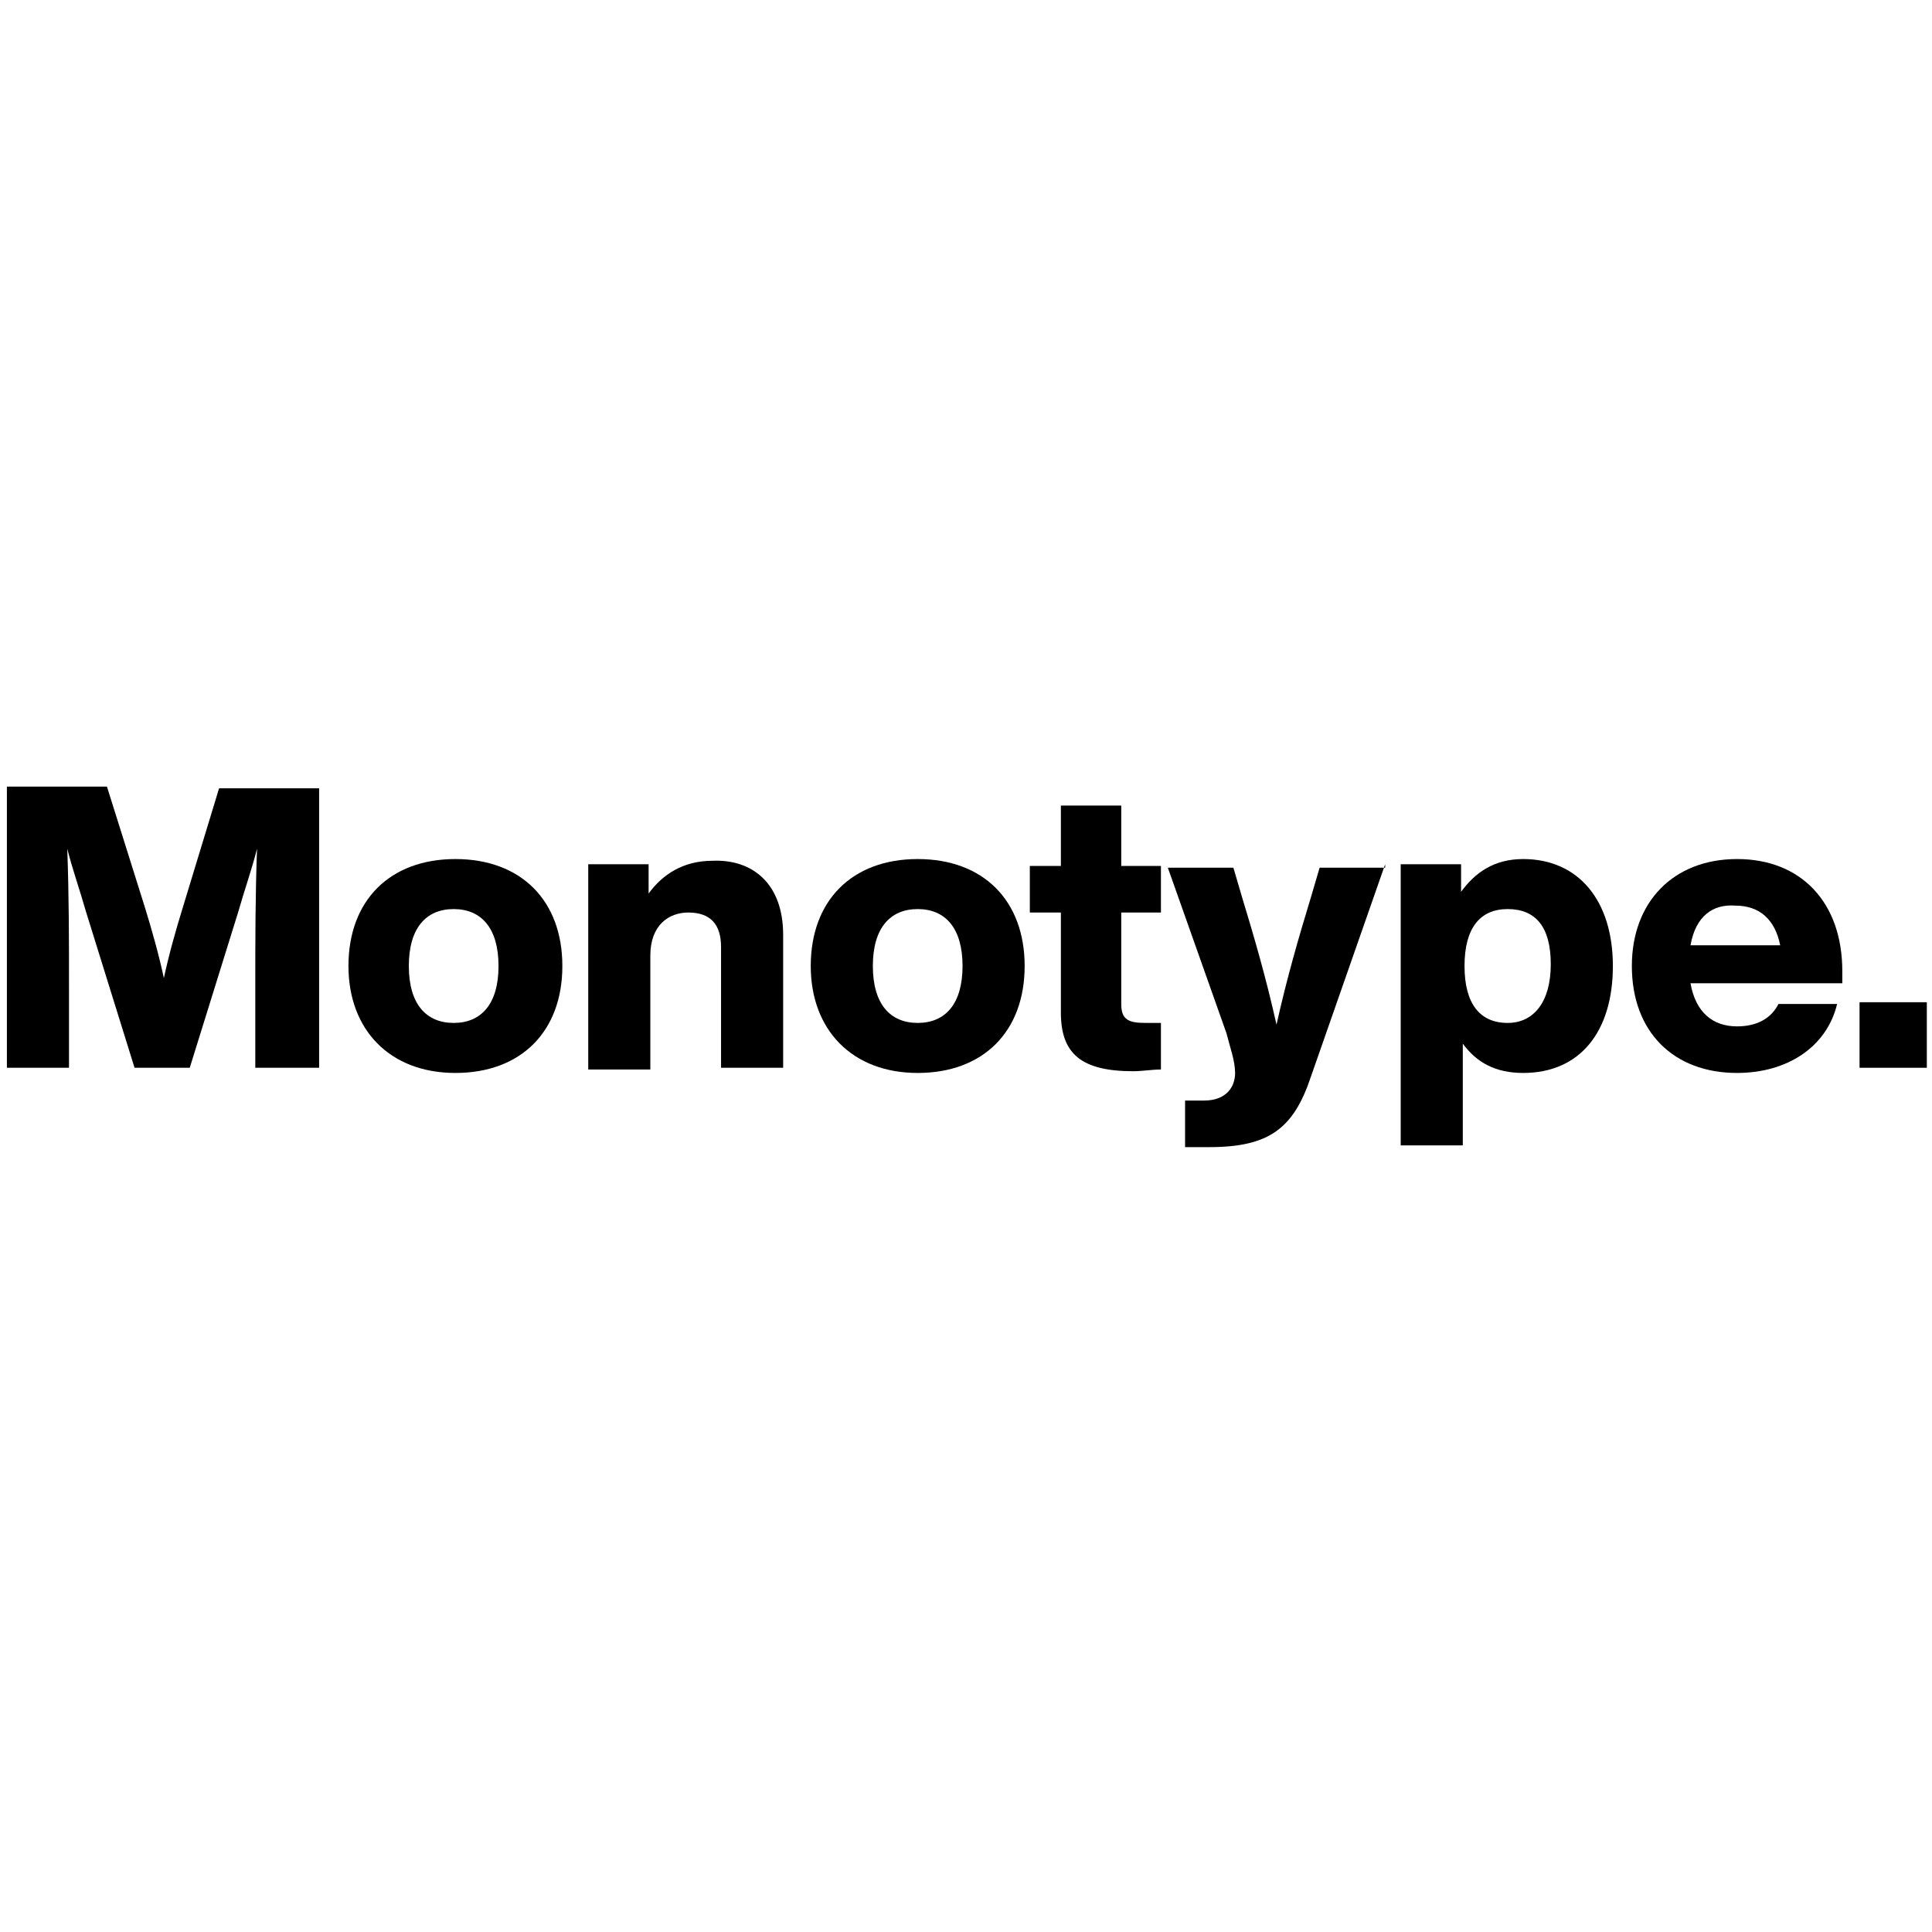
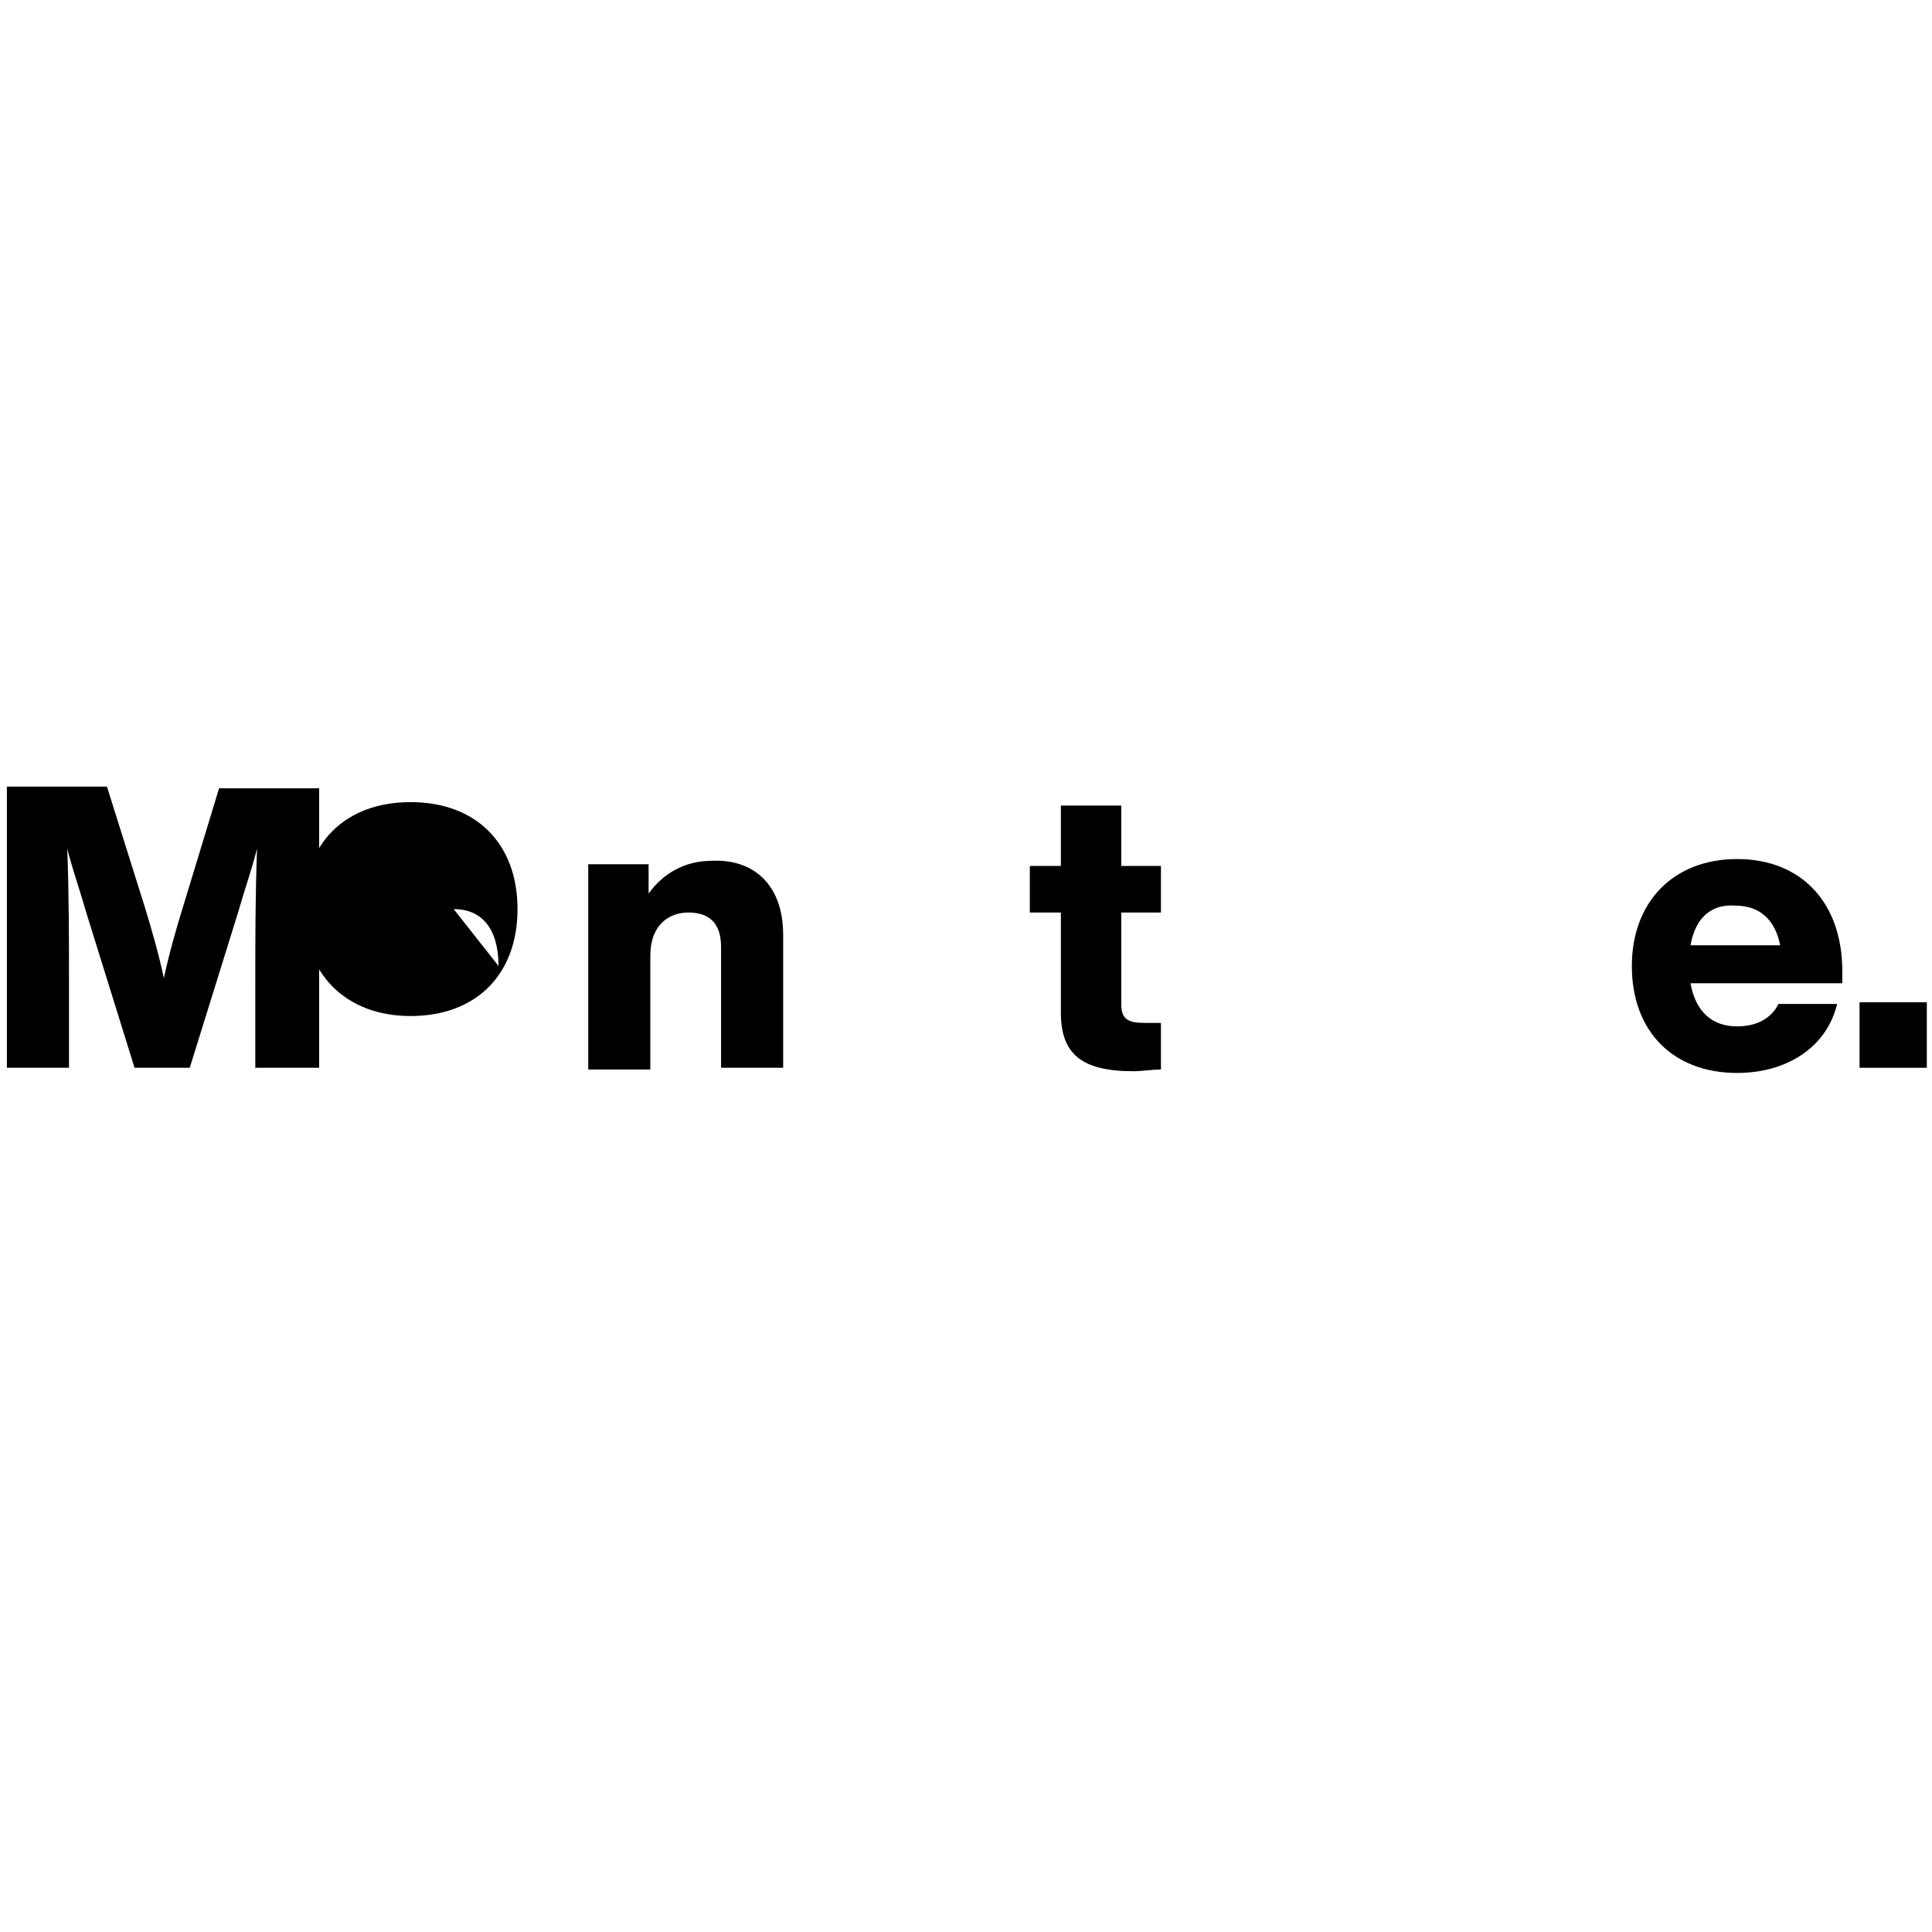
<svg xmlns="http://www.w3.org/2000/svg" enable-background="new 0 0 112 112" viewBox="0 0 112 112">
  <path d="m18.5 45.6v16.3h-3.7v-4.8c0-2.6 0-5.1.1-7.9-.3 1.2-.7 2.3-1.1 3.7l-2.8 9h-3.2l-2.8-9c-.4-1.4-.8-2.5-1.1-3.7.1 2.8.1 5.2.1 7.9v4.8h-3.6v-16.3h5.8l2.2 7c.4 1.3.8 2.7 1.1 4.1.3-1.4.7-2.8 1.1-4.1l2.1-6.9h5.8z" />
-   <path d="m28.9 56c0-2.2-1-3.3-2.6-3.3s-2.6 1.1-2.6 3.3 1 3.3 2.6 3.3 2.6-1.1 2.6-3.3m-8.7 0c0-3.8 2.4-6.2 6.2-6.2s6.2 2.4 6.2 6.2-2.4 6.2-6.2 6.2-6.2-2.5-6.2-6.2" />
+   <path d="m28.9 56c0-2.2-1-3.3-2.6-3.3m-8.7 0c0-3.8 2.4-6.2 6.2-6.2s6.2 2.4 6.2 6.2-2.4 6.2-6.2 6.2-6.2-2.5-6.2-6.2" />
  <path d="m45.4 54.2v7.7h-3.6v-7c0-1.3-.6-2-1.9-2-1.1 0-2.2.7-2.2 2.5v6.6h-3.6v-11.9h3.5v1.7c.8-1.1 2-1.9 3.7-1.9 2.3-.1 4.1 1.3 4.1 4.3" />
-   <path d="m55.8 56c0-2.2-1-3.3-2.6-3.3s-2.6 1.1-2.6 3.3 1 3.3 2.6 3.3 2.6-1.1 2.6-3.3m-8.8 0c0-3.8 2.4-6.2 6.2-6.2s6.2 2.4 6.2 6.2-2.4 6.2-6.2 6.2-6.2-2.5-6.2-6.2" />
  <path d="m65 52.8v5.4c0 .9.4 1.1 1.4 1.1h.9v2.7c-.5 0-1.1.1-1.6.1-3 0-4.2-1-4.2-3.4v-5.8h-1.8v-2.7h1.8v-3.5h3.5v3.5h2.3v2.7h-2.3z" />
-   <path d="m80.3 50.1-4.3 12.3c-1 3-2.4 4.1-5.9 4.1-.7 0-1 0-1.4 0v-2.7h1.1c1.3 0 1.8-.8 1.8-1.6 0-.7-.3-1.5-.5-2.3l-3.4-9.6h3.8l.5 1.7c.7 2.3 1.4 4.7 2 7.4.6-2.7 1.3-5.1 2-7.4l.5-1.7h3.8z" />
-   <path d="m89.9 55.9c0-2.2-.9-3.2-2.5-3.2s-2.5 1.1-2.5 3.3.9 3.3 2.5 3.3c1.5 0 2.5-1.2 2.5-3.4m3.6.1c0 3.8-1.9 6.2-5.2 6.2-1.6 0-2.7-.6-3.5-1.7v5.9h-3.6v-16.3h3.5v1.6c.8-1.1 1.9-1.9 3.6-1.9 3.2-0 5.2 2.4 5.2 6.2" />
  <path d="m98 54.8h5.2c-.3-1.5-1.2-2.3-2.6-2.3-1.3-.1-2.3.6-2.6 2.3m8.8 2.2h-8.8c.3 1.7 1.3 2.5 2.7 2.5 1.2 0 2-.5 2.4-1.3h3.4c-.6 2.5-2.9 4-5.8 4-3.7 0-6.1-2.4-6.1-6.2 0-3.7 2.4-6.2 6.1-6.2s6.1 2.5 6.1 6.5z" />
  <path d="m107.8 58.1h3.9v3.8h-3.9z" />
</svg>